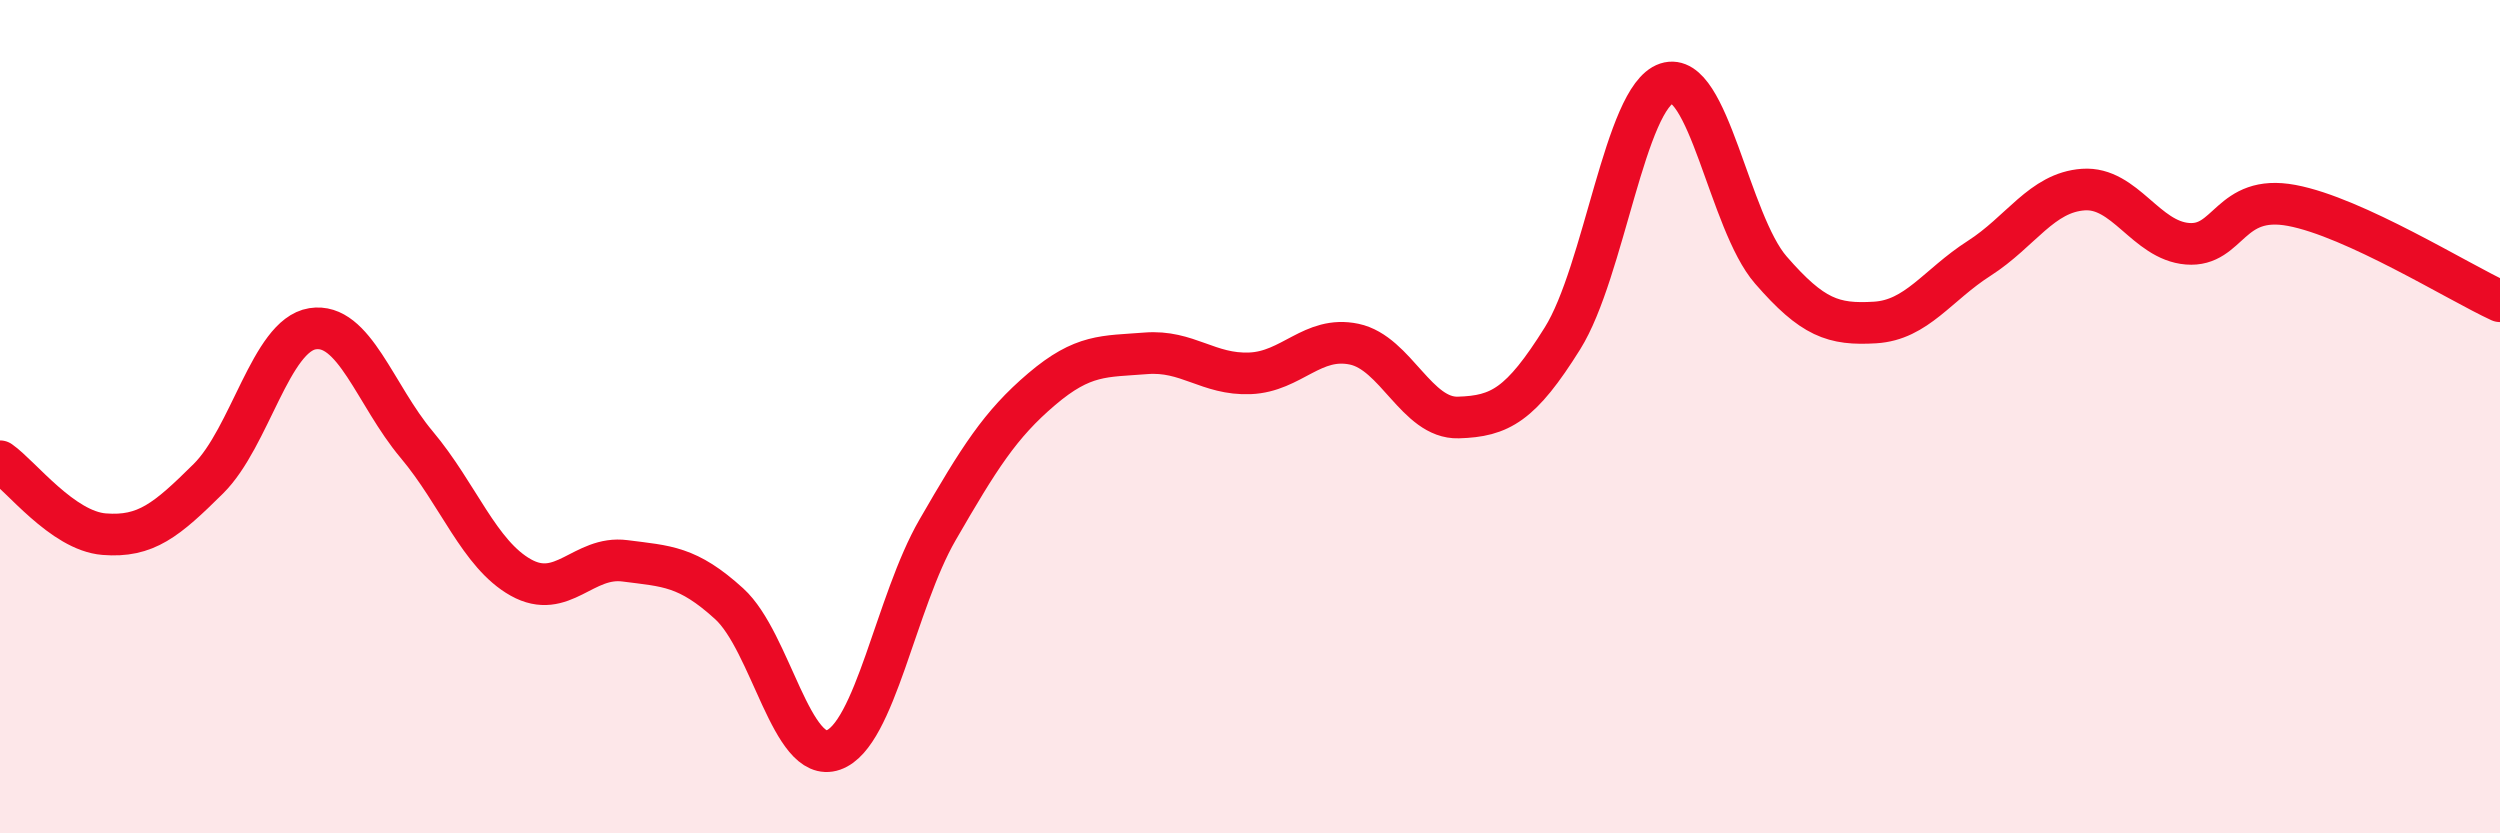
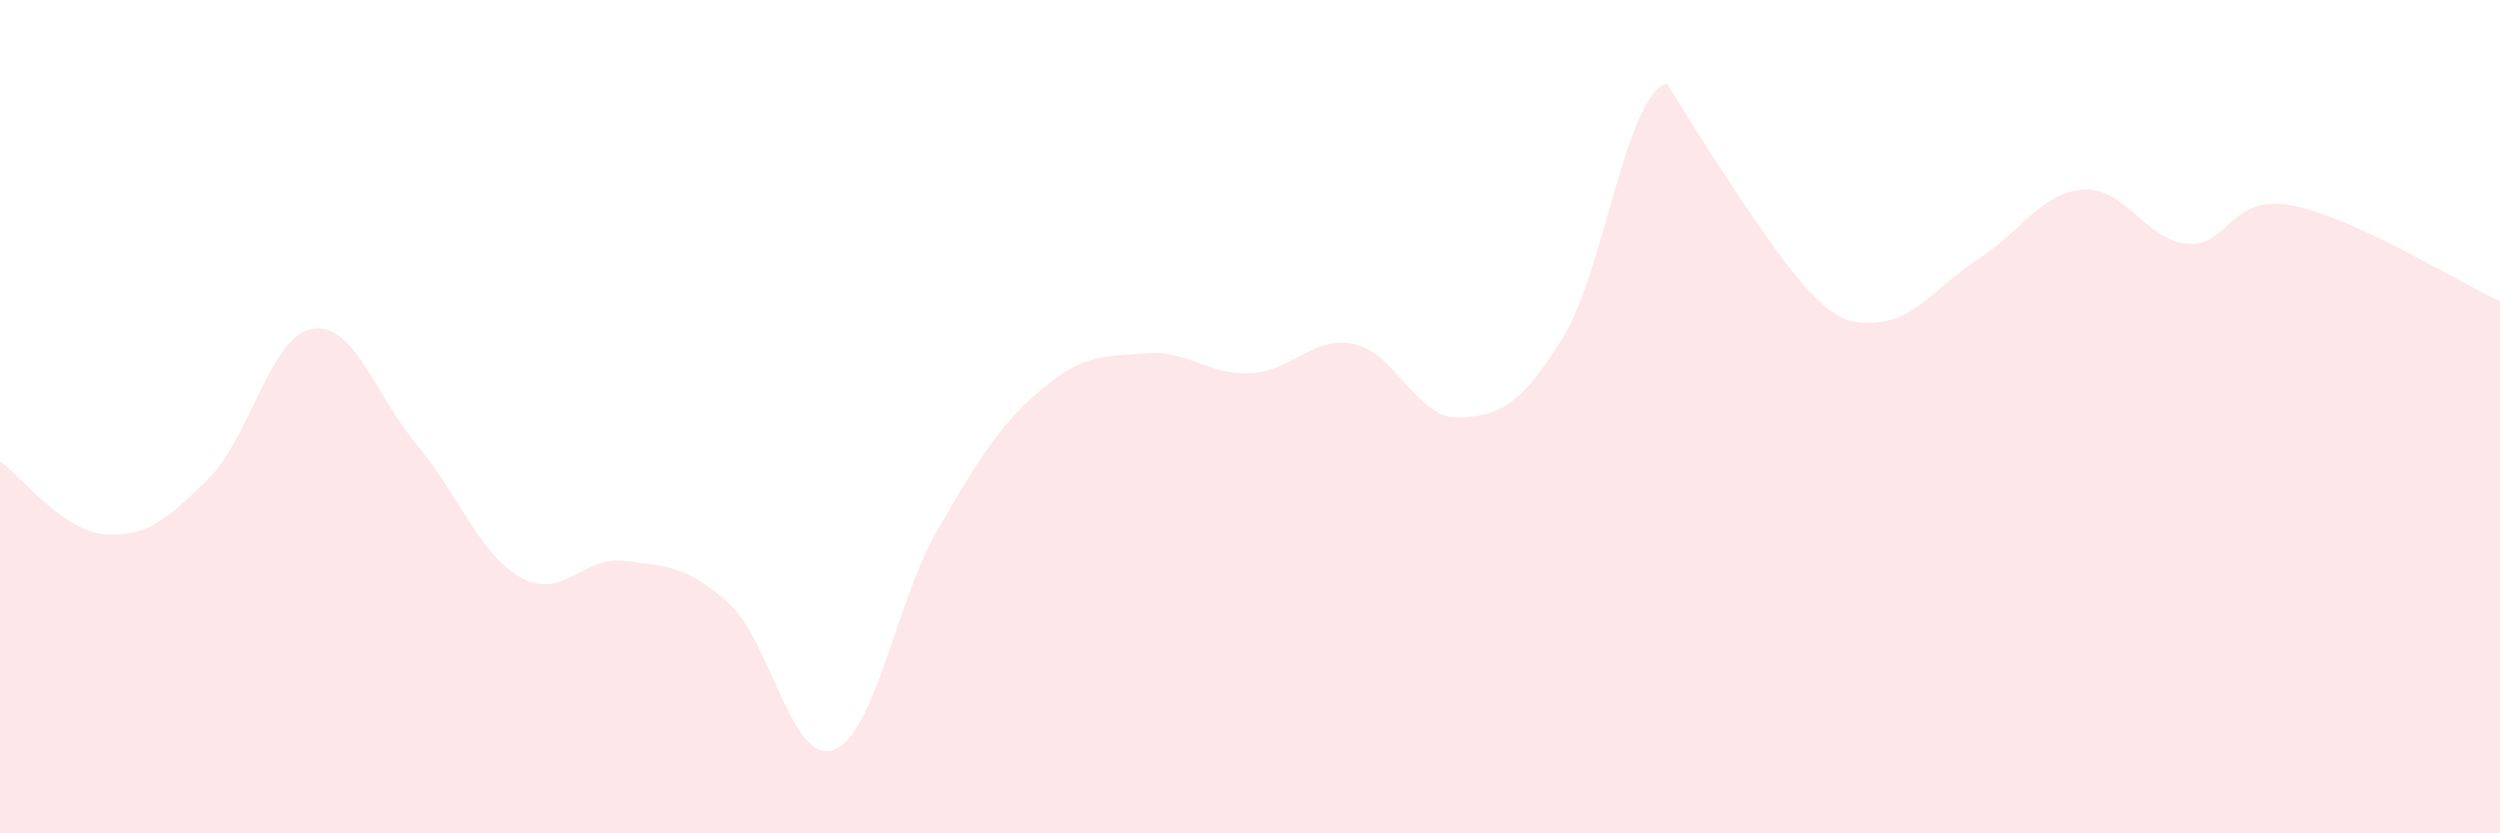
<svg xmlns="http://www.w3.org/2000/svg" width="60" height="20" viewBox="0 0 60 20">
-   <path d="M 0,11.07 C 0.5,11.42 1.5,12.74 2.5,12.82 C 3.5,12.9 4,12.48 5,11.49 C 6,10.5 6.5,8.05 7.5,7.89 C 8.5,7.73 9,9.48 10,10.67 C 11,11.86 11.5,13.3 12.5,13.86 C 13.5,14.42 14,13.33 15,13.46 C 16,13.59 16.5,13.58 17.5,14.49 C 18.5,15.4 19,18.35 20,18 C 21,17.65 21.5,14.45 22.5,12.72 C 23.5,10.99 24,10.19 25,9.34 C 26,8.49 26.5,8.56 27.5,8.48 C 28.5,8.4 29,9 30,8.96 C 31,8.92 31.5,8.05 32.5,8.26 C 33.5,8.47 34,10.05 35,10.02 C 36,9.99 36.5,9.72 37.5,8.12 C 38.5,6.52 39,2.33 40,2 C 41,1.67 41.5,5.33 42.5,6.48 C 43.5,7.63 44,7.8 45,7.74 C 46,7.68 46.5,6.84 47.5,6.2 C 48.5,5.56 49,4.62 50,4.55 C 51,4.48 51.5,5.77 52.5,5.85 C 53.5,5.93 53.5,4.65 55,4.93 C 56.5,5.21 59,6.77 60,7.23L60 20L0 20Z" fill="#EB0A25" opacity="0.1" stroke-linecap="round" stroke-linejoin="round" />
-   <path d="M 0,11.07 C 0.5,11.42 1.5,12.74 2.5,12.82 C 3.5,12.9 4,12.48 5,11.49 C 6,10.5 6.5,8.05 7.5,7.89 C 8.5,7.73 9,9.48 10,10.67 C 11,11.86 11.5,13.3 12.5,13.86 C 13.5,14.42 14,13.33 15,13.46 C 16,13.59 16.5,13.58 17.5,14.49 C 18.5,15.4 19,18.35 20,18 C 21,17.65 21.5,14.45 22.5,12.72 C 23.5,10.99 24,10.19 25,9.34 C 26,8.49 26.5,8.56 27.5,8.48 C 28.5,8.4 29,9 30,8.96 C 31,8.92 31.5,8.05 32.5,8.26 C 33.5,8.47 34,10.05 35,10.02 C 36,9.99 36.5,9.72 37.5,8.12 C 38.5,6.52 39,2.33 40,2 C 41,1.67 41.5,5.33 42.5,6.48 C 43.5,7.63 44,7.8 45,7.74 C 46,7.68 46.5,6.84 47.5,6.2 C 48.5,5.56 49,4.62 50,4.55 C 51,4.48 51.5,5.77 52.5,5.85 C 53.5,5.93 53.5,4.65 55,4.93 C 56.5,5.21 59,6.77 60,7.23" stroke="#EB0A25" stroke-width="1" fill="none" stroke-linecap="round" stroke-linejoin="round" />
+   <path d="M 0,11.07 C 0.5,11.42 1.5,12.74 2.5,12.82 C 3.5,12.9 4,12.48 5,11.49 C 6,10.5 6.5,8.05 7.5,7.89 C 8.5,7.73 9,9.48 10,10.67 C 11,11.86 11.5,13.3 12.5,13.86 C 13.5,14.42 14,13.33 15,13.46 C 16,13.59 16.5,13.58 17.5,14.49 C 18.5,15.4 19,18.35 20,18 C 21,17.65 21.5,14.45 22.5,12.72 C 23.5,10.99 24,10.19 25,9.34 C 26,8.49 26.5,8.56 27.5,8.48 C 28.5,8.4 29,9 30,8.96 C 31,8.92 31.5,8.05 32.5,8.26 C 33.5,8.47 34,10.05 35,10.02 C 36,9.99 36.5,9.72 37.5,8.12 C 38.5,6.52 39,2.33 40,2 C 43.5,7.63 44,7.8 45,7.74 C 46,7.68 46.5,6.84 47.5,6.2 C 48.5,5.56 49,4.62 50,4.55 C 51,4.48 51.5,5.77 52.5,5.85 C 53.5,5.93 53.5,4.65 55,4.93 C 56.5,5.21 59,6.77 60,7.23L60 20L0 20Z" fill="#EB0A25" opacity="0.1" stroke-linecap="round" stroke-linejoin="round" />
</svg>